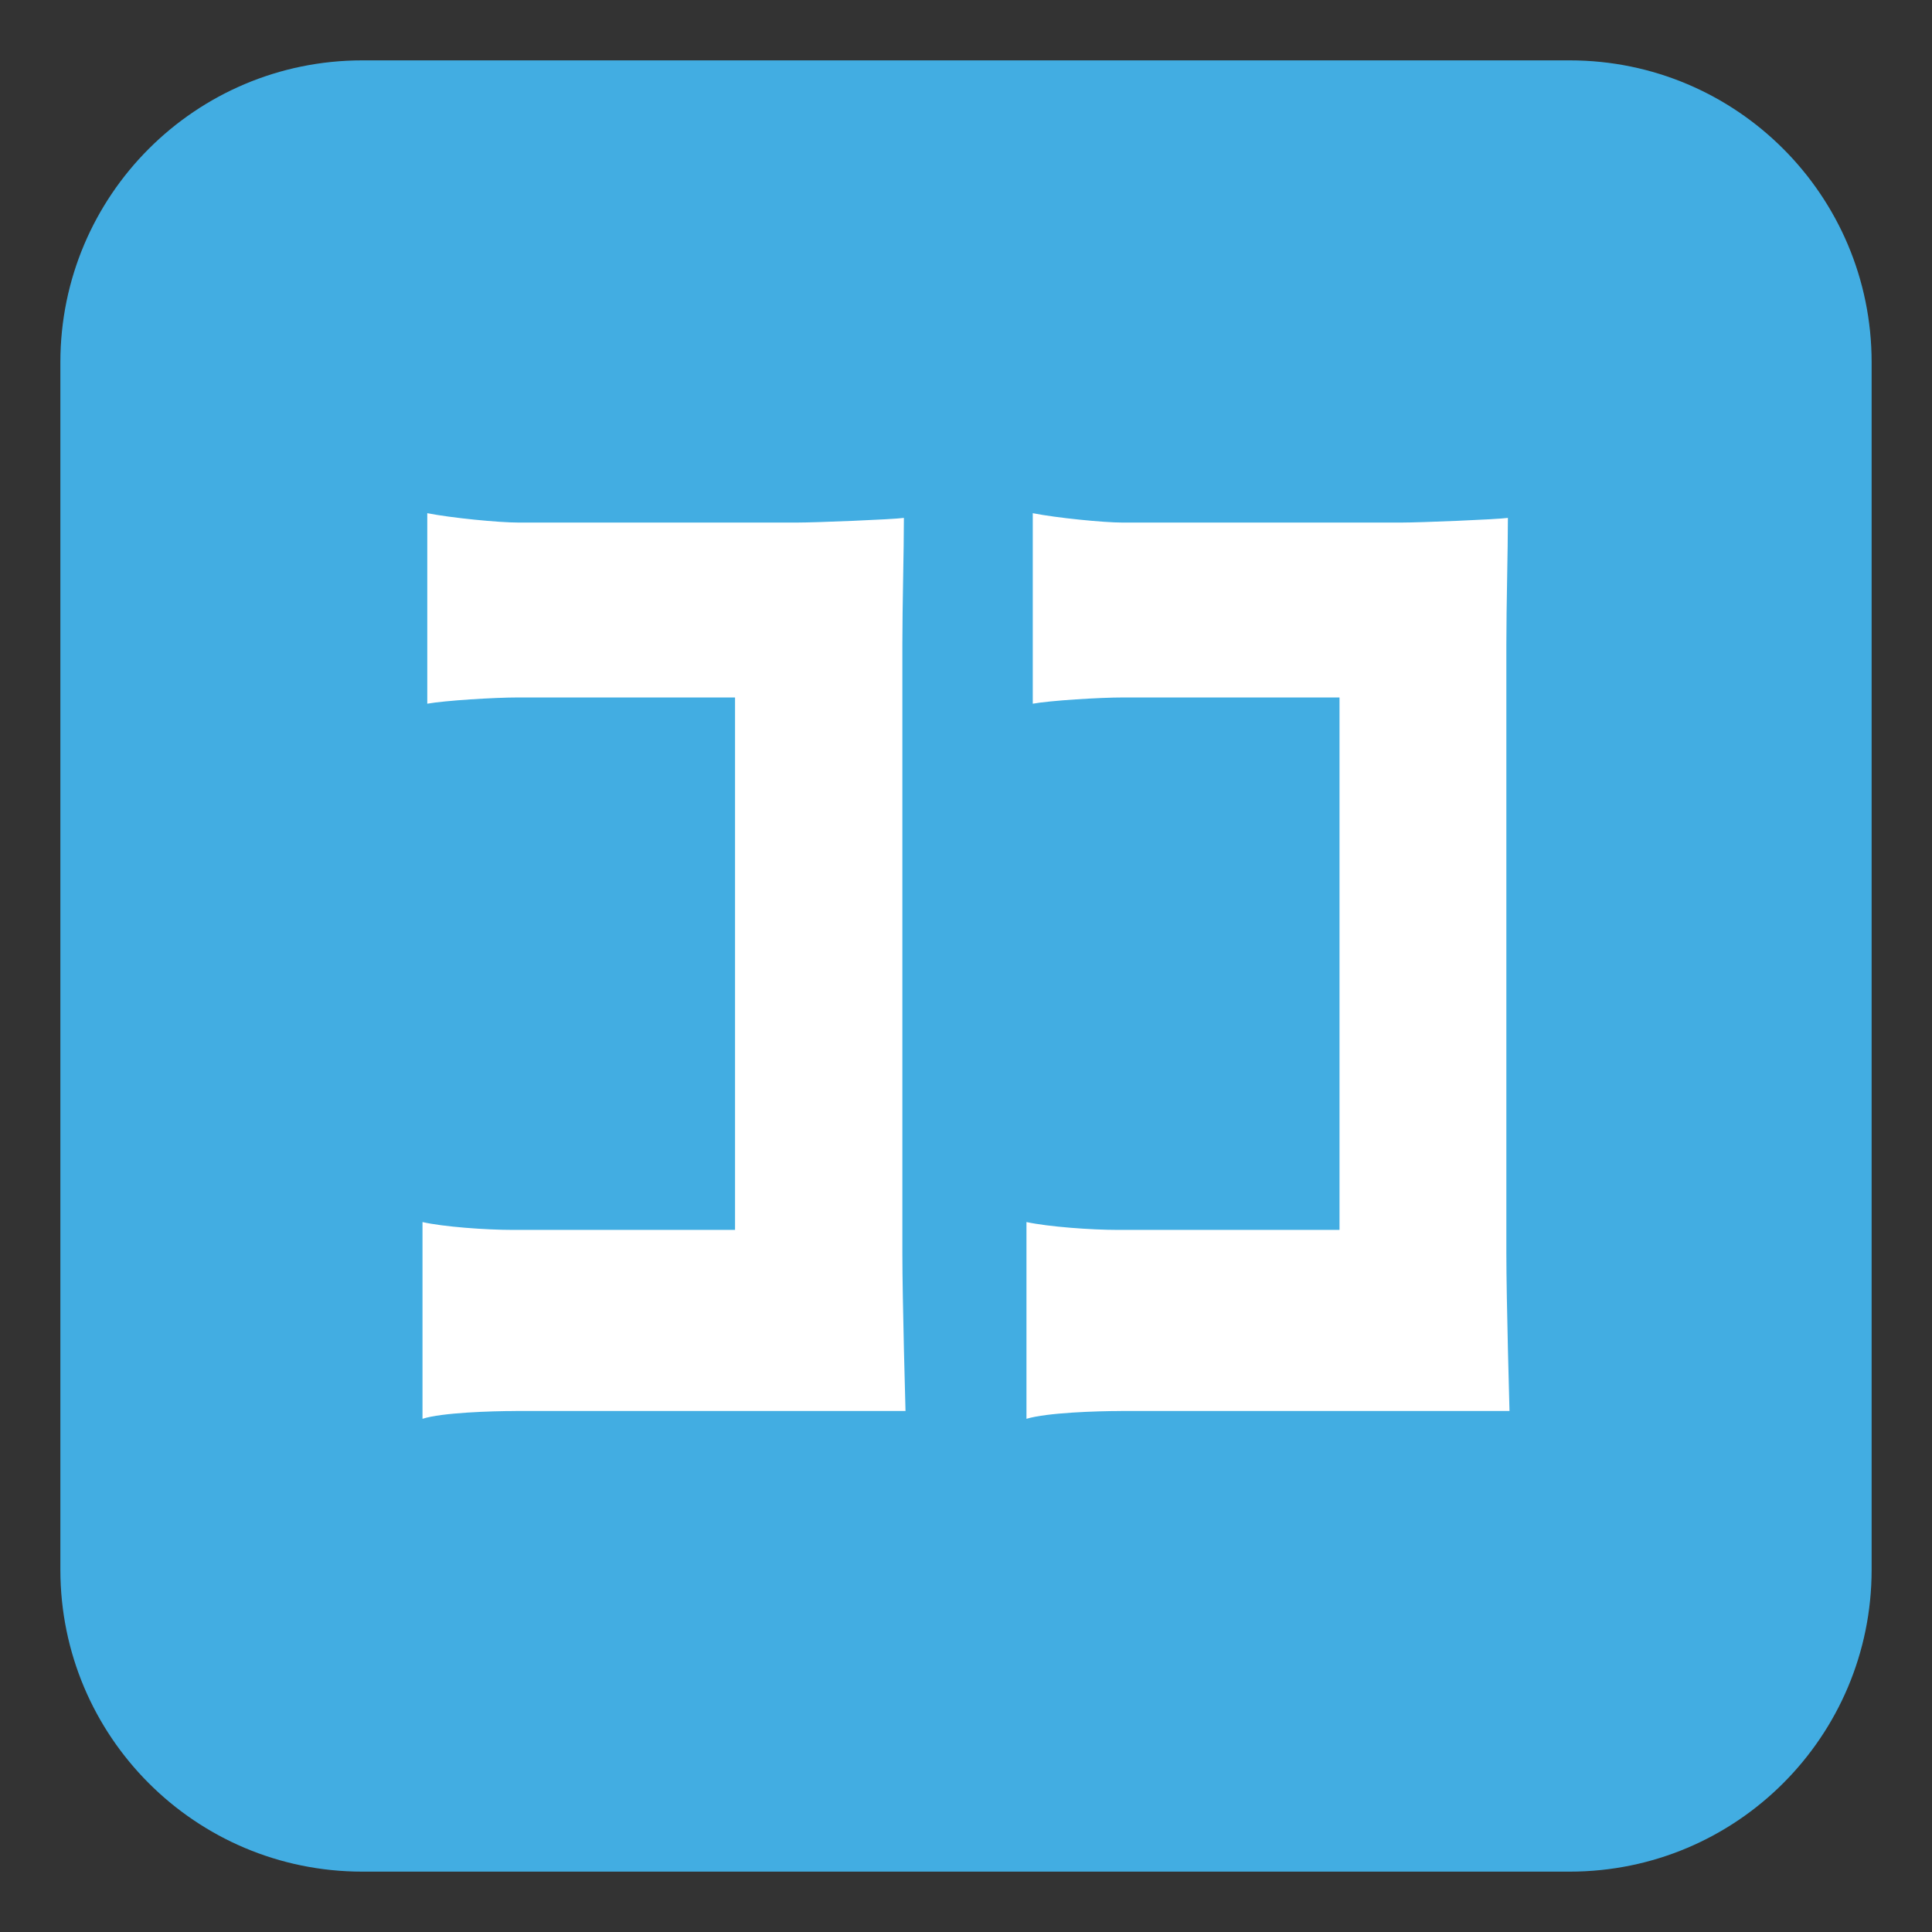
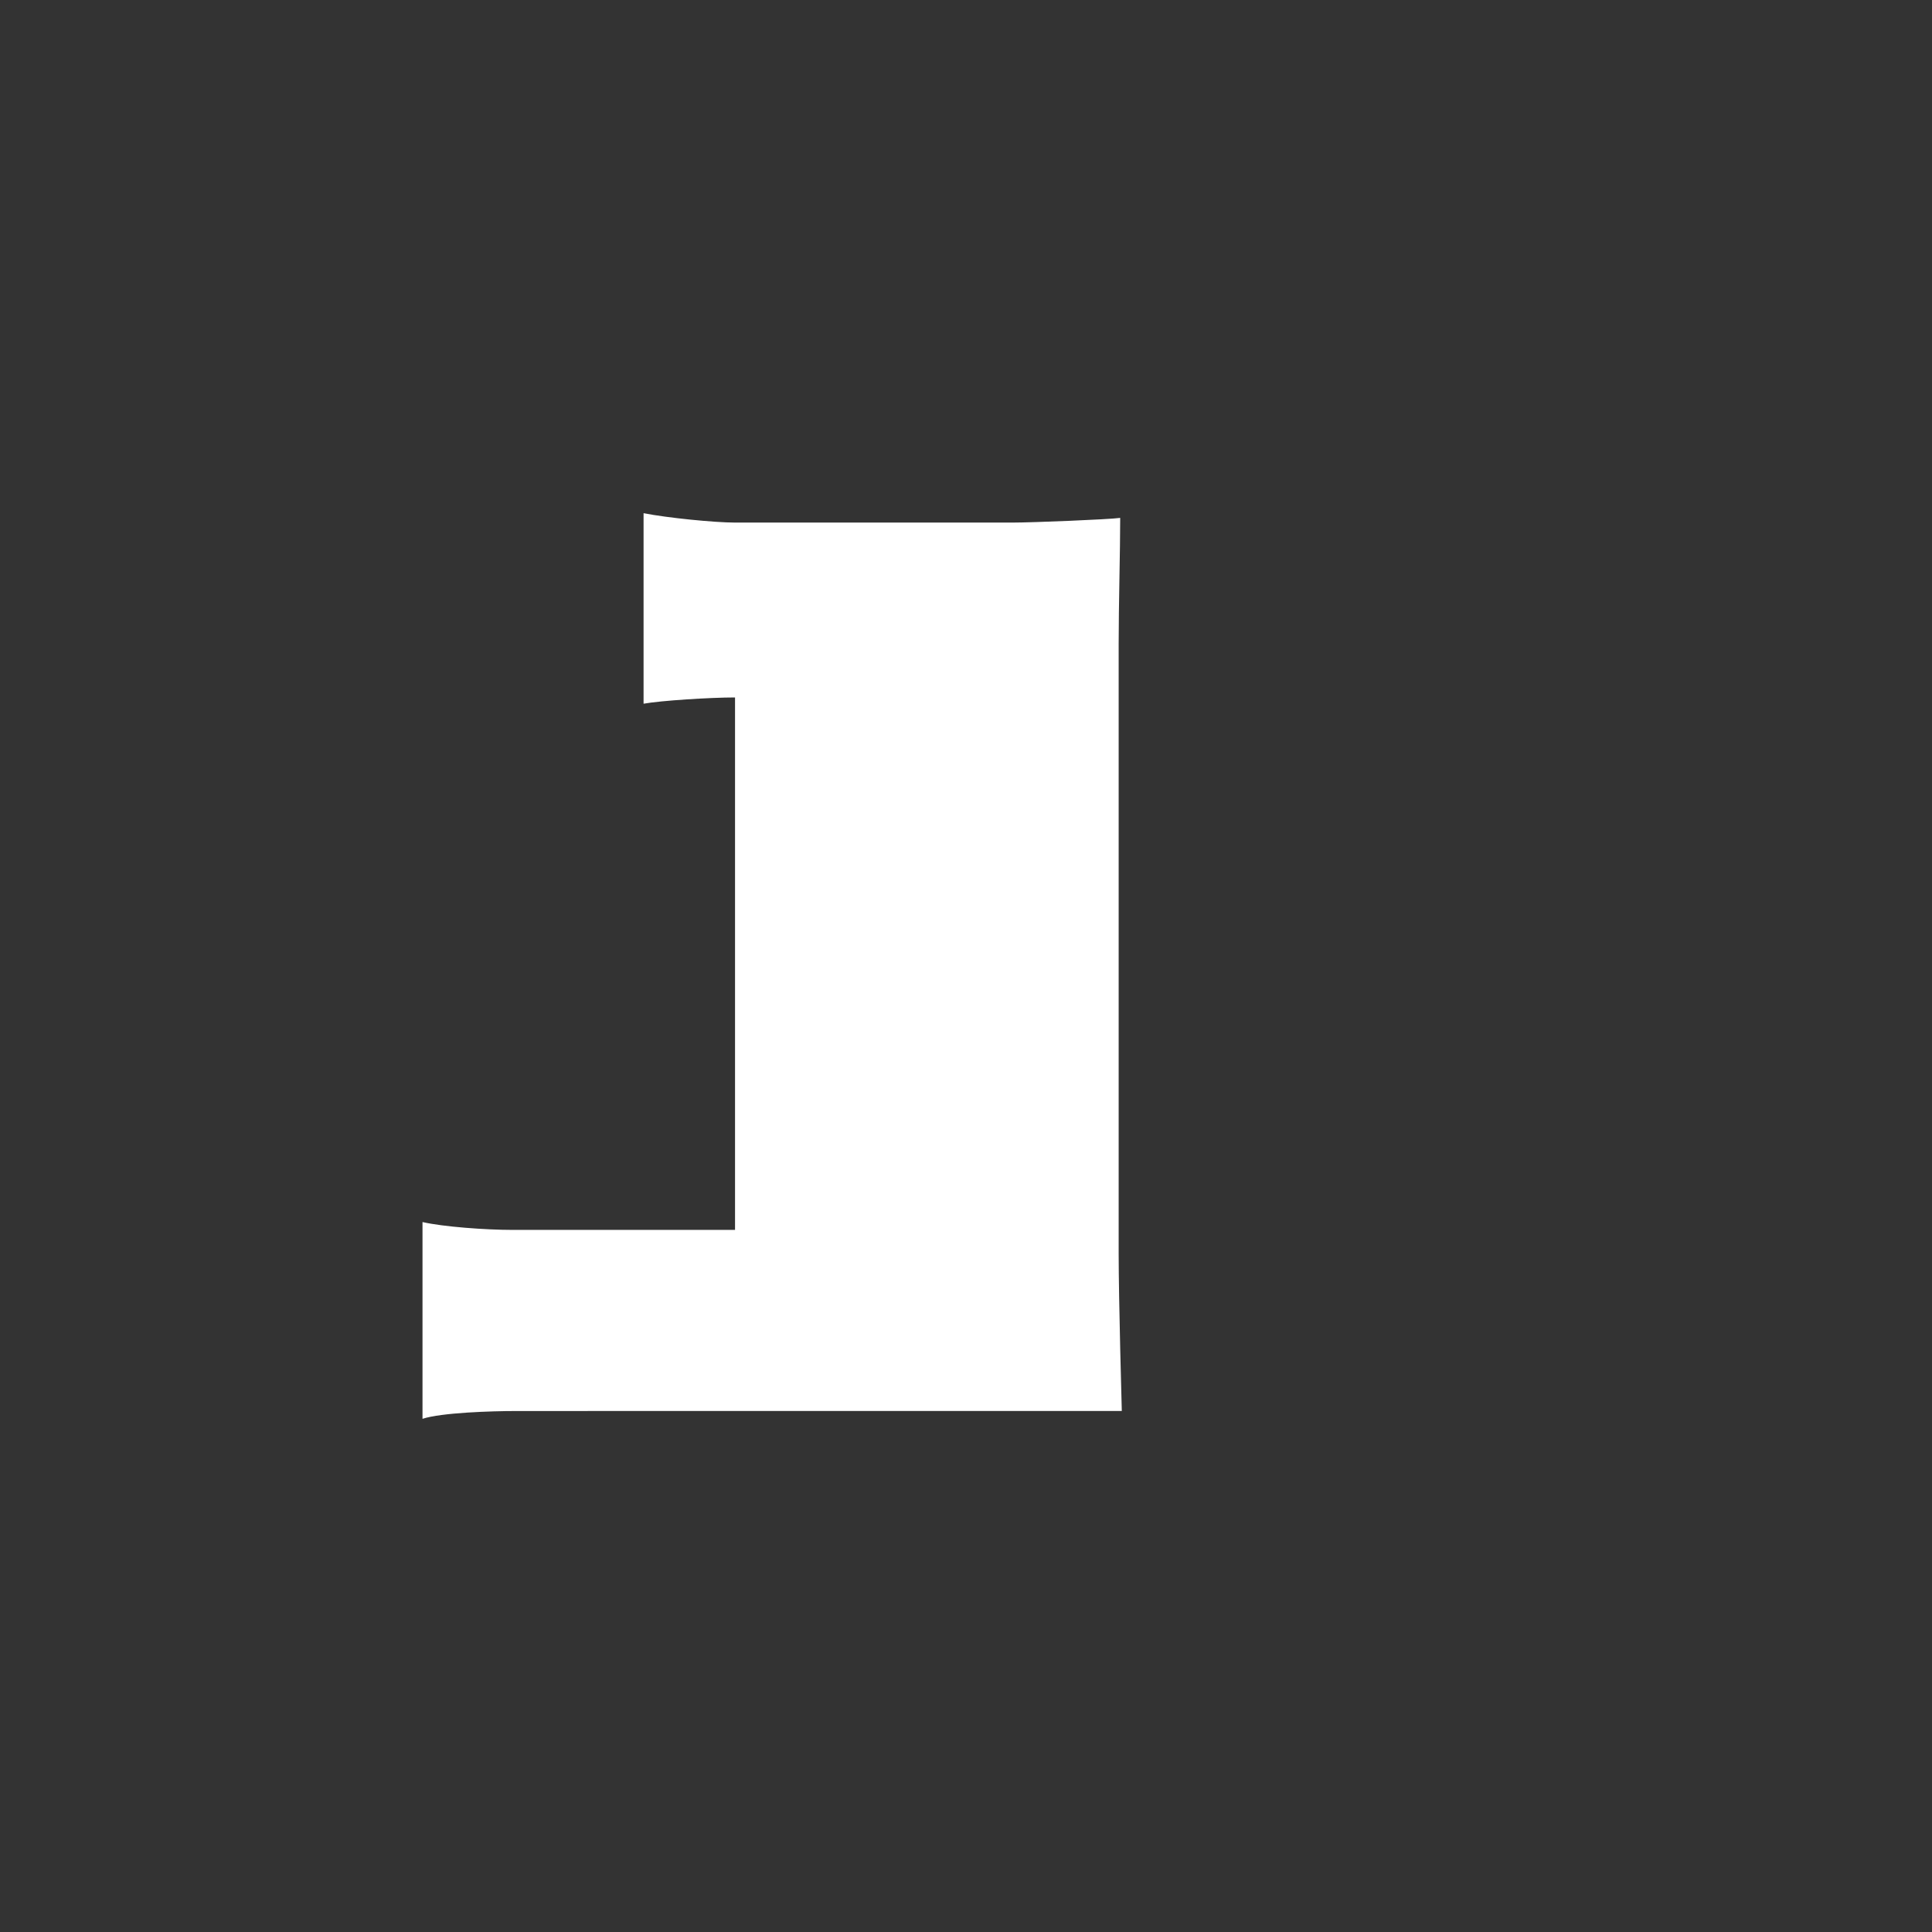
<svg xmlns="http://www.w3.org/2000/svg" viewBox="0 0 64 64" enable-background="new 0 0 64 64">
  <rect x="0" y="0" width="64" height="64" fill="#333333" stroke="none" />
-   <path fill="#42ade2" d="M62,52c0,5.523-4.477,10-10,10H12C6.477,62,2,57.523,2,52V12C2,6.477,6.477,2,12,2h40  c5.523,0,10,4.477,10,10V52z" />
  <g fill="#fff">
-     <path d="m17.08 46.742c-.784 0-2.457.052-3.084.258v-6.518c.68.157 2.092.26 2.979.26h7.374v-17.638h-7.165c-.836 0-2.457.104-3.03.207v-6.311c.785.155 2.353.311 3.03.311h9.204c.629 0 3.189-.103 3.555-.155 0 1.087-.051 2.897-.051 4.19v20.17c0 1.551.104 5.224.104 5.224h-12.916" />
-     <path d="m37.13 46.742c-.781 0-2.449.052-3.127.258v-6.518c.73.157 2.137.26 3.02.26h7.35v-17.638h-7.141c-.834 0-2.451.104-3.02.207v-6.311c.781.155 2.344.311 2.971.311h9.225c.627 0 3.18-.103 3.543-.155 0 1.087-.051 2.897-.051 4.19v20.17c0 1.551.104 5.224.104 5.224h-12.874" />
+     <path d="m17.08 46.742c-.784 0-2.457.052-3.084.258v-6.518c.68.157 2.092.26 2.979.26h7.374v-17.638c-.836 0-2.457.104-3.03.207v-6.311c.785.155 2.353.311 3.03.311h9.204c.629 0 3.189-.103 3.555-.155 0 1.087-.051 2.897-.051 4.19v20.17c0 1.551.104 5.224.104 5.224h-12.916" />
  </g>
</svg>